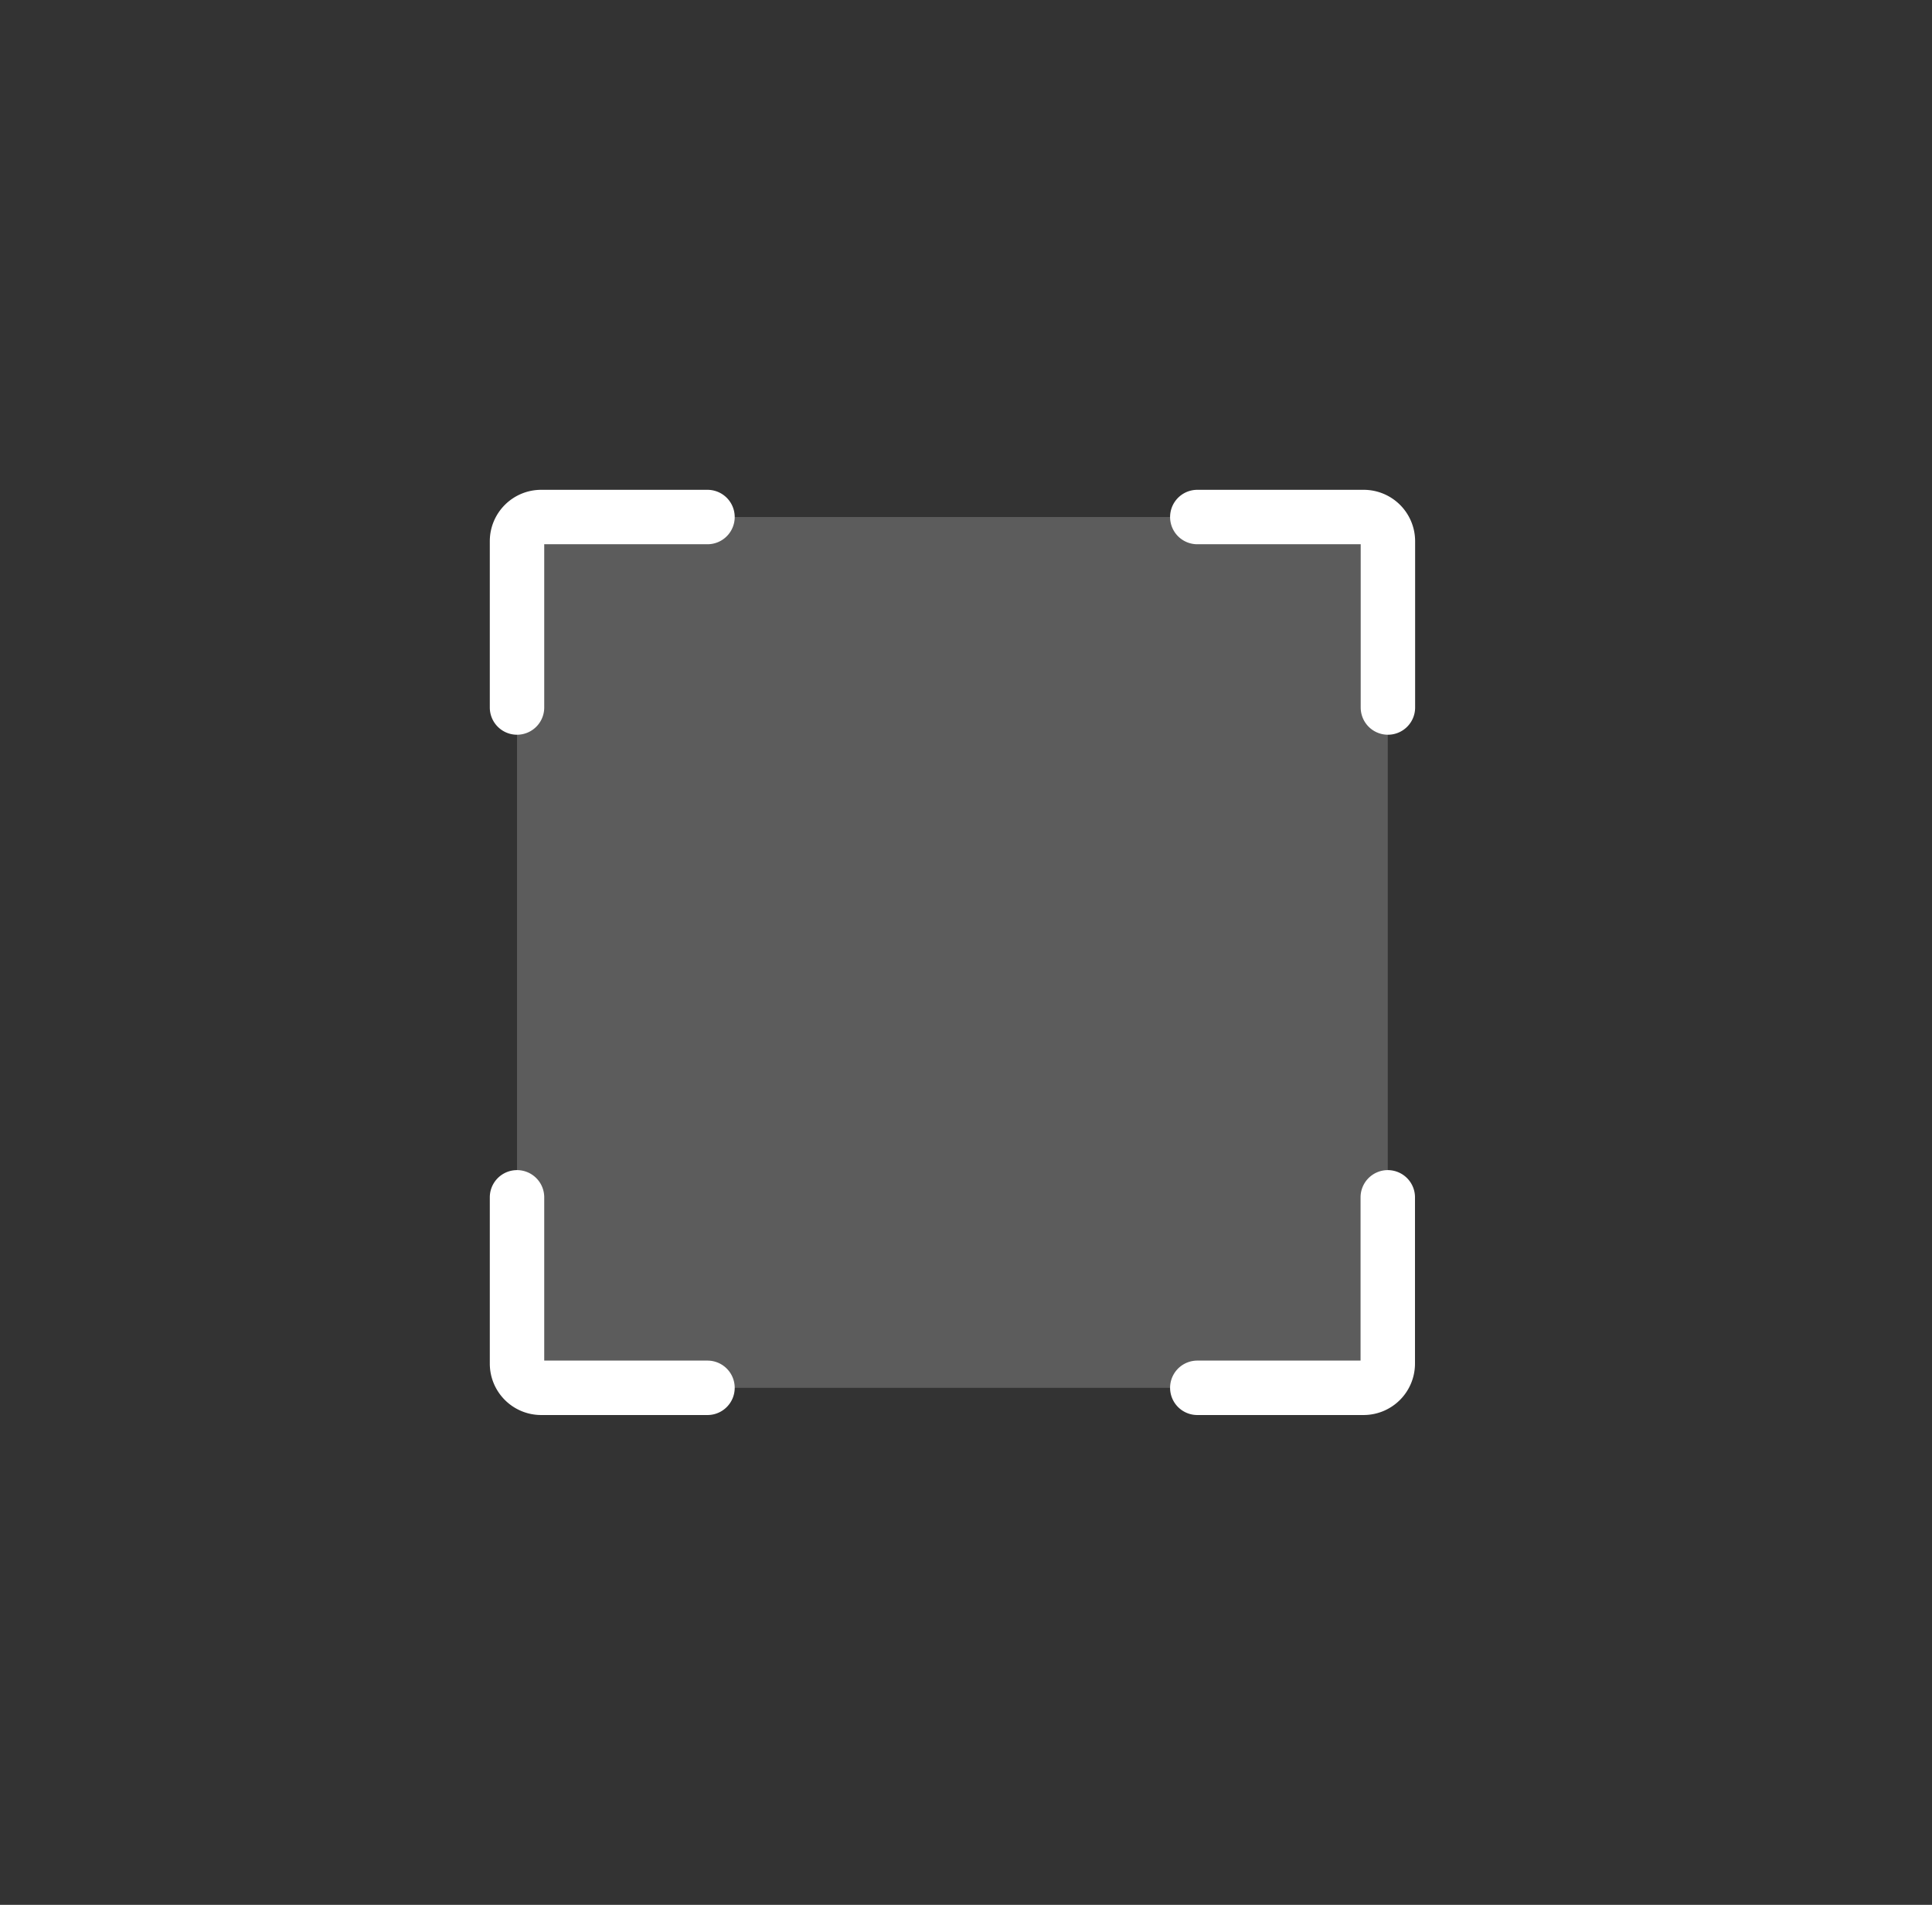
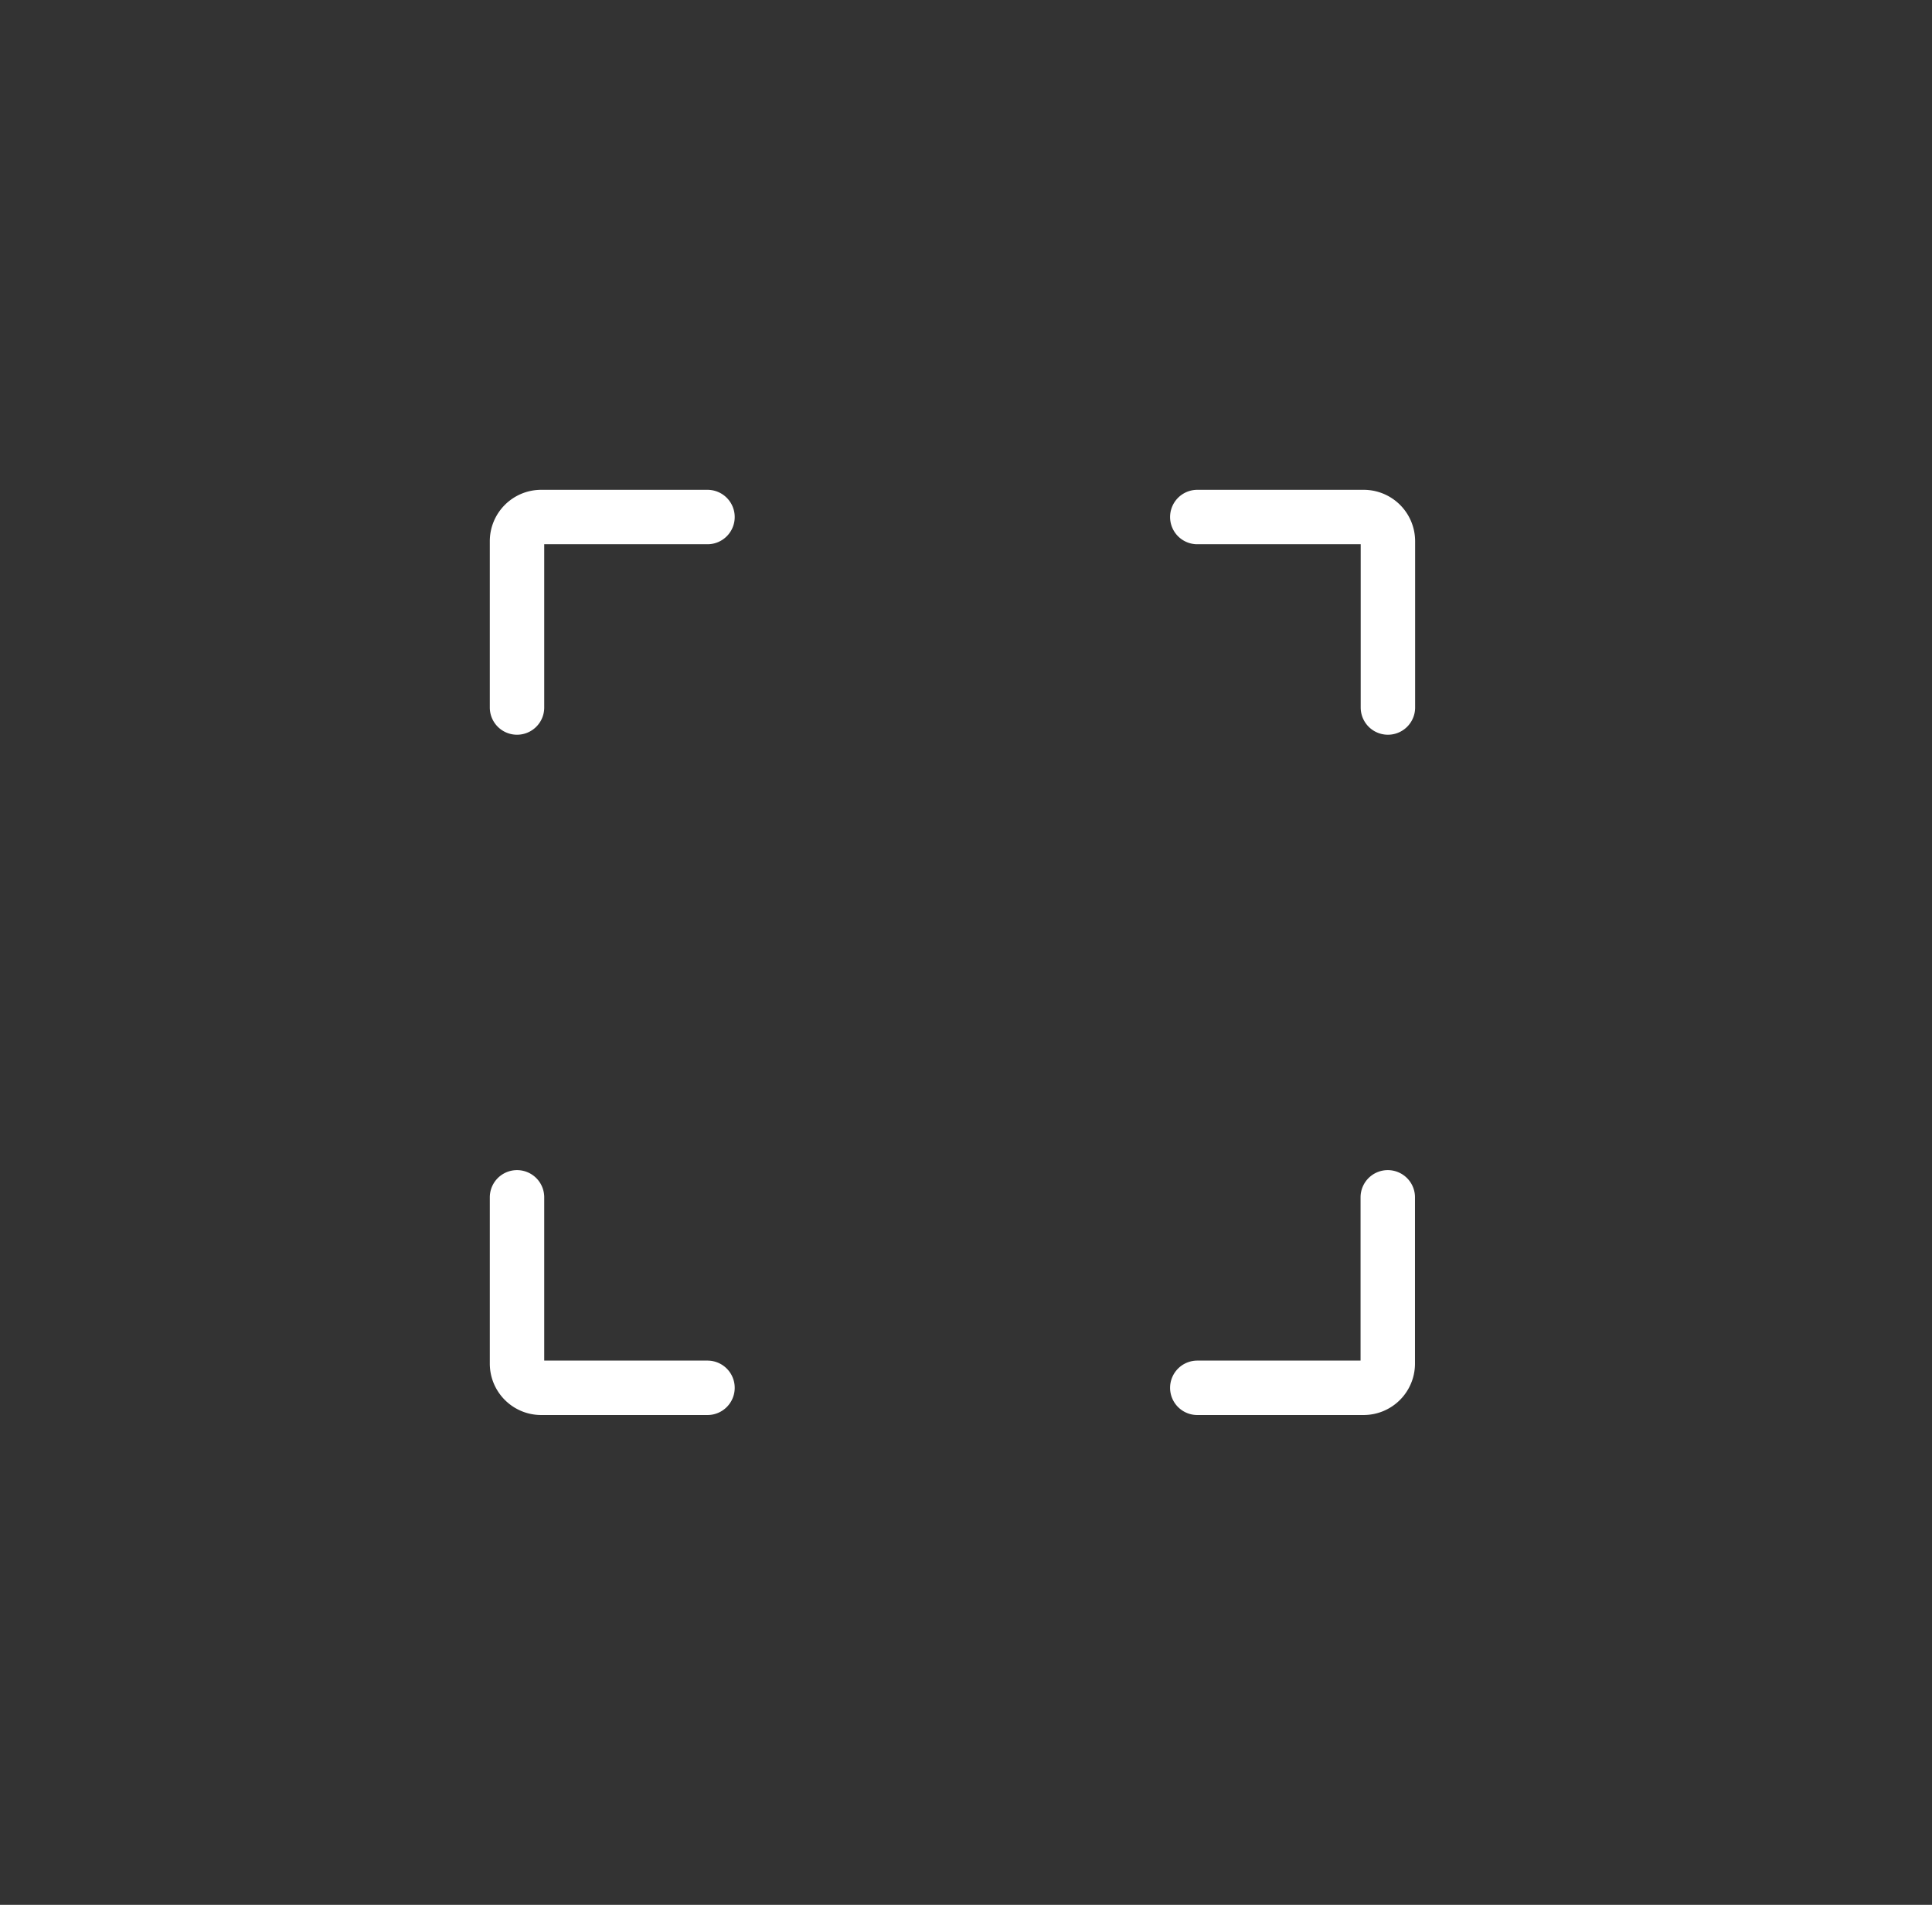
<svg xmlns="http://www.w3.org/2000/svg" width="71" height="70" fill="none">
  <rect width="100%" height="100%" fill="#333333" stroke="none" />
  <path d="M19 44v6.111c0 .491.398.889.889.889H26m-7-25v-6.111c0-.491.398-.889.889-.889H26m18 0h6.116a.89.89 0 0 1 .889.889V26M51 44v6.111a.889.889 0 0 1-.889.889H44" stroke="#fff" stroke-width="2" stroke-linecap="round" stroke-linejoin="round" />
-   <path fill="#fff" fill-opacity=".2" d="M19 19h32v32H19z" />
</svg>